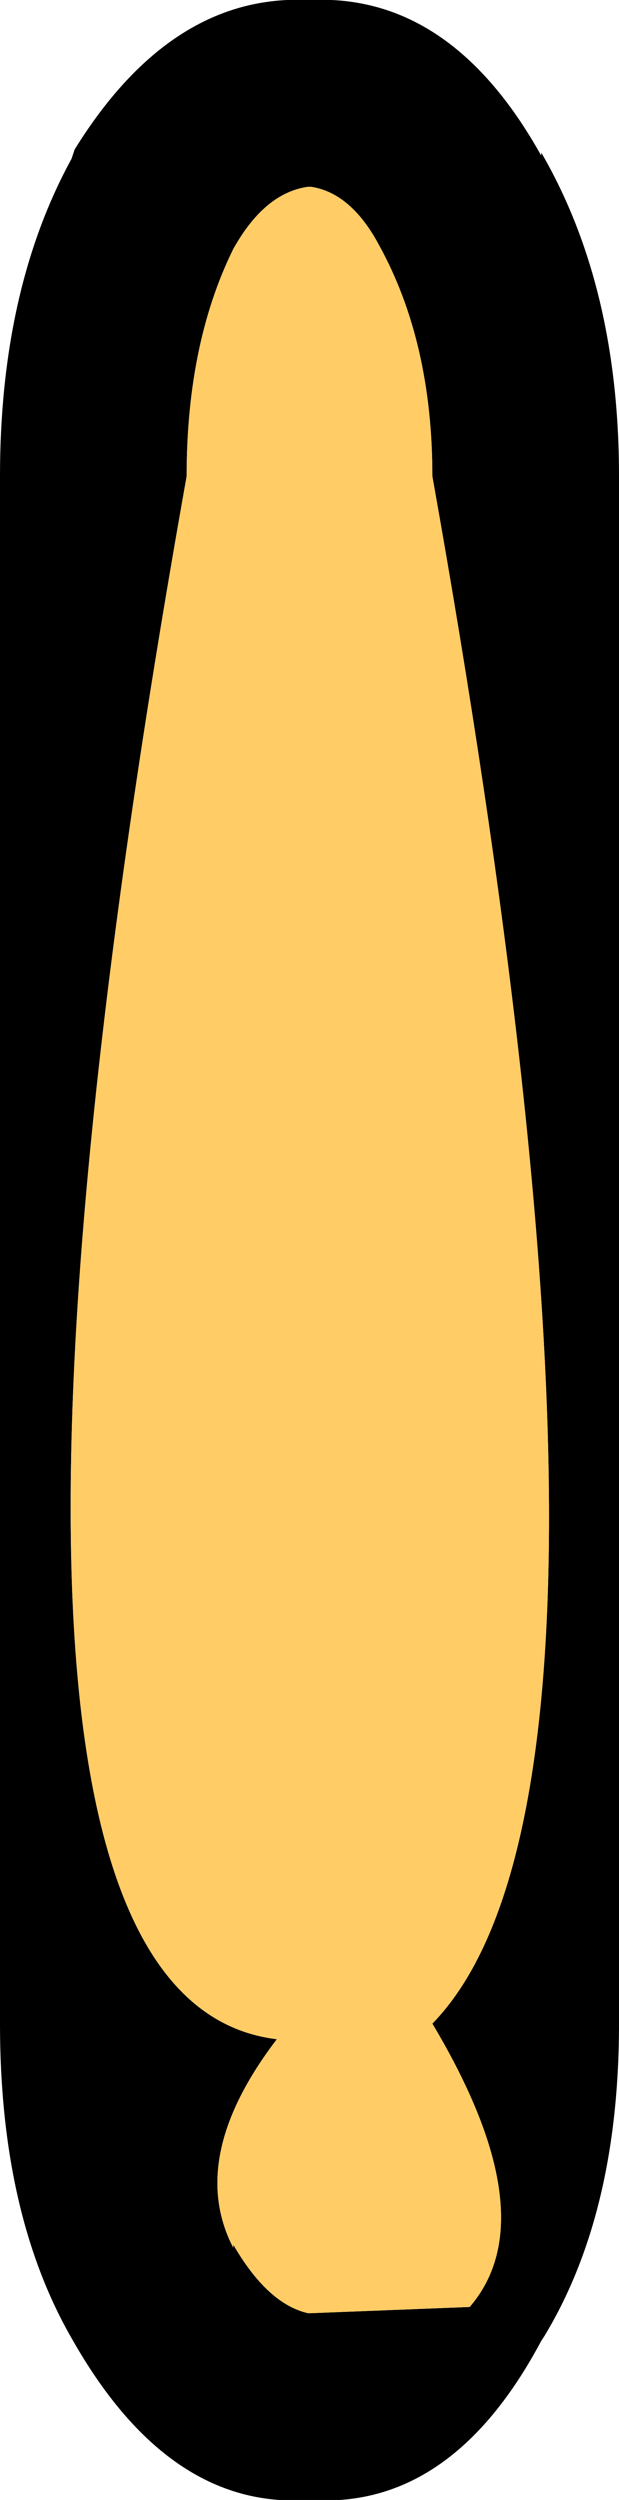
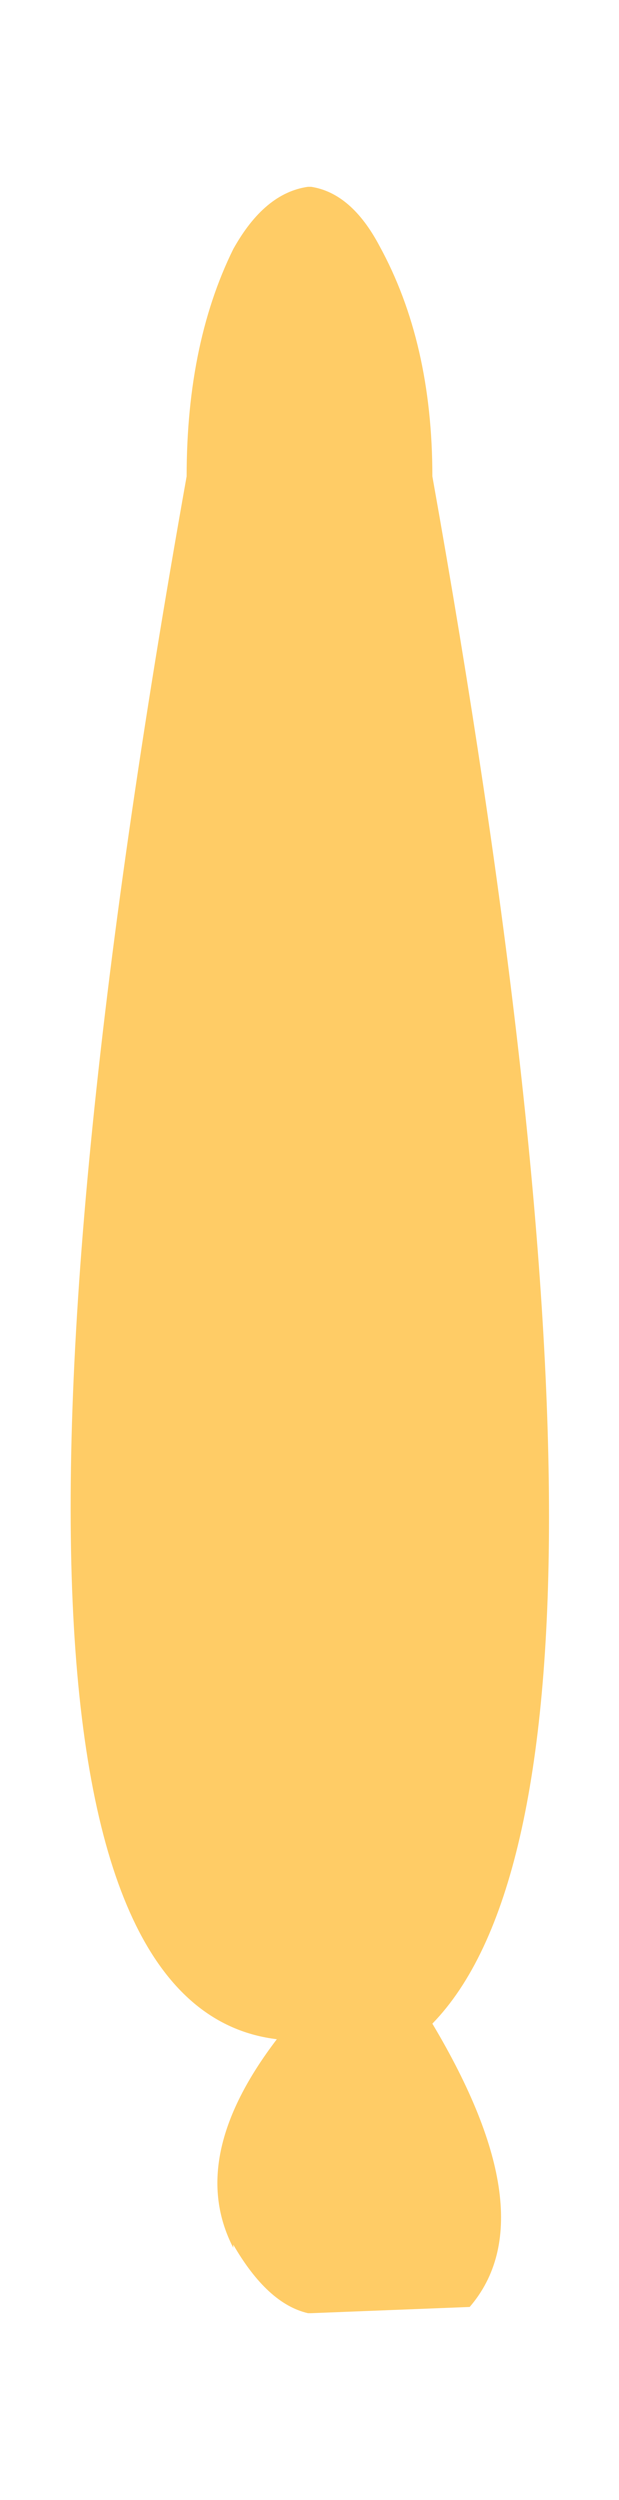
<svg xmlns="http://www.w3.org/2000/svg" height="40.15px" width="9.95px">
  <g transform="matrix(1.0, 0.0, 0.0, 1.0, 0.0, 0.0)">
-     <path d="M6.1 3.95 Q5.65 3.1 5.0 3.0 L4.95 3.0 Q4.25 3.1 3.75 4.0 L3.8 3.9 Q3.0 5.45 3.0 7.65 -1.35 32.05 4.45 32.75 3.0 34.65 3.75 36.1 L3.75 36.05 Q4.3 37.0 4.95 37.15 L5.0 37.15 7.55 37.05 Q8.8 35.6 6.95 32.5 10.7 28.65 6.95 7.65 6.95 5.5 6.1 3.95 M8.7 2.5 L8.7 2.45 Q9.95 4.6 9.95 7.65 L9.95 32.5 Q9.95 35.6 8.7 37.6 L8.75 37.5 Q7.3 40.3 5.0 40.15 L4.95 40.15 Q2.7 40.3 1.15 37.55 0.0 35.55 0.0 32.5 L0.0 7.65 Q0.0 4.65 1.15 2.55 L1.2 2.4 Q2.75 -0.1 4.95 0.0 L5.0 0.0 Q7.25 -0.1 8.7 2.5" fill="#000000" fill-rule="evenodd" stroke="none" />
    <path d="M6.1 3.95 Q6.95 5.5 6.95 7.65 10.7 28.65 6.95 32.5 8.8 35.6 7.55 37.05 L5.0 37.15 4.95 37.15 Q4.3 37.0 3.75 36.05 L3.75 36.1 Q3.0 34.65 4.45 32.75 -1.35 32.05 3.0 7.65 3.0 5.45 3.8 3.9 L3.75 4.0 Q4.25 3.1 4.95 3.0 L5.0 3.0 Q5.65 3.1 6.1 3.95" fill="#ffcc66" fill-rule="evenodd" stroke="none" />
  </g>
</svg>